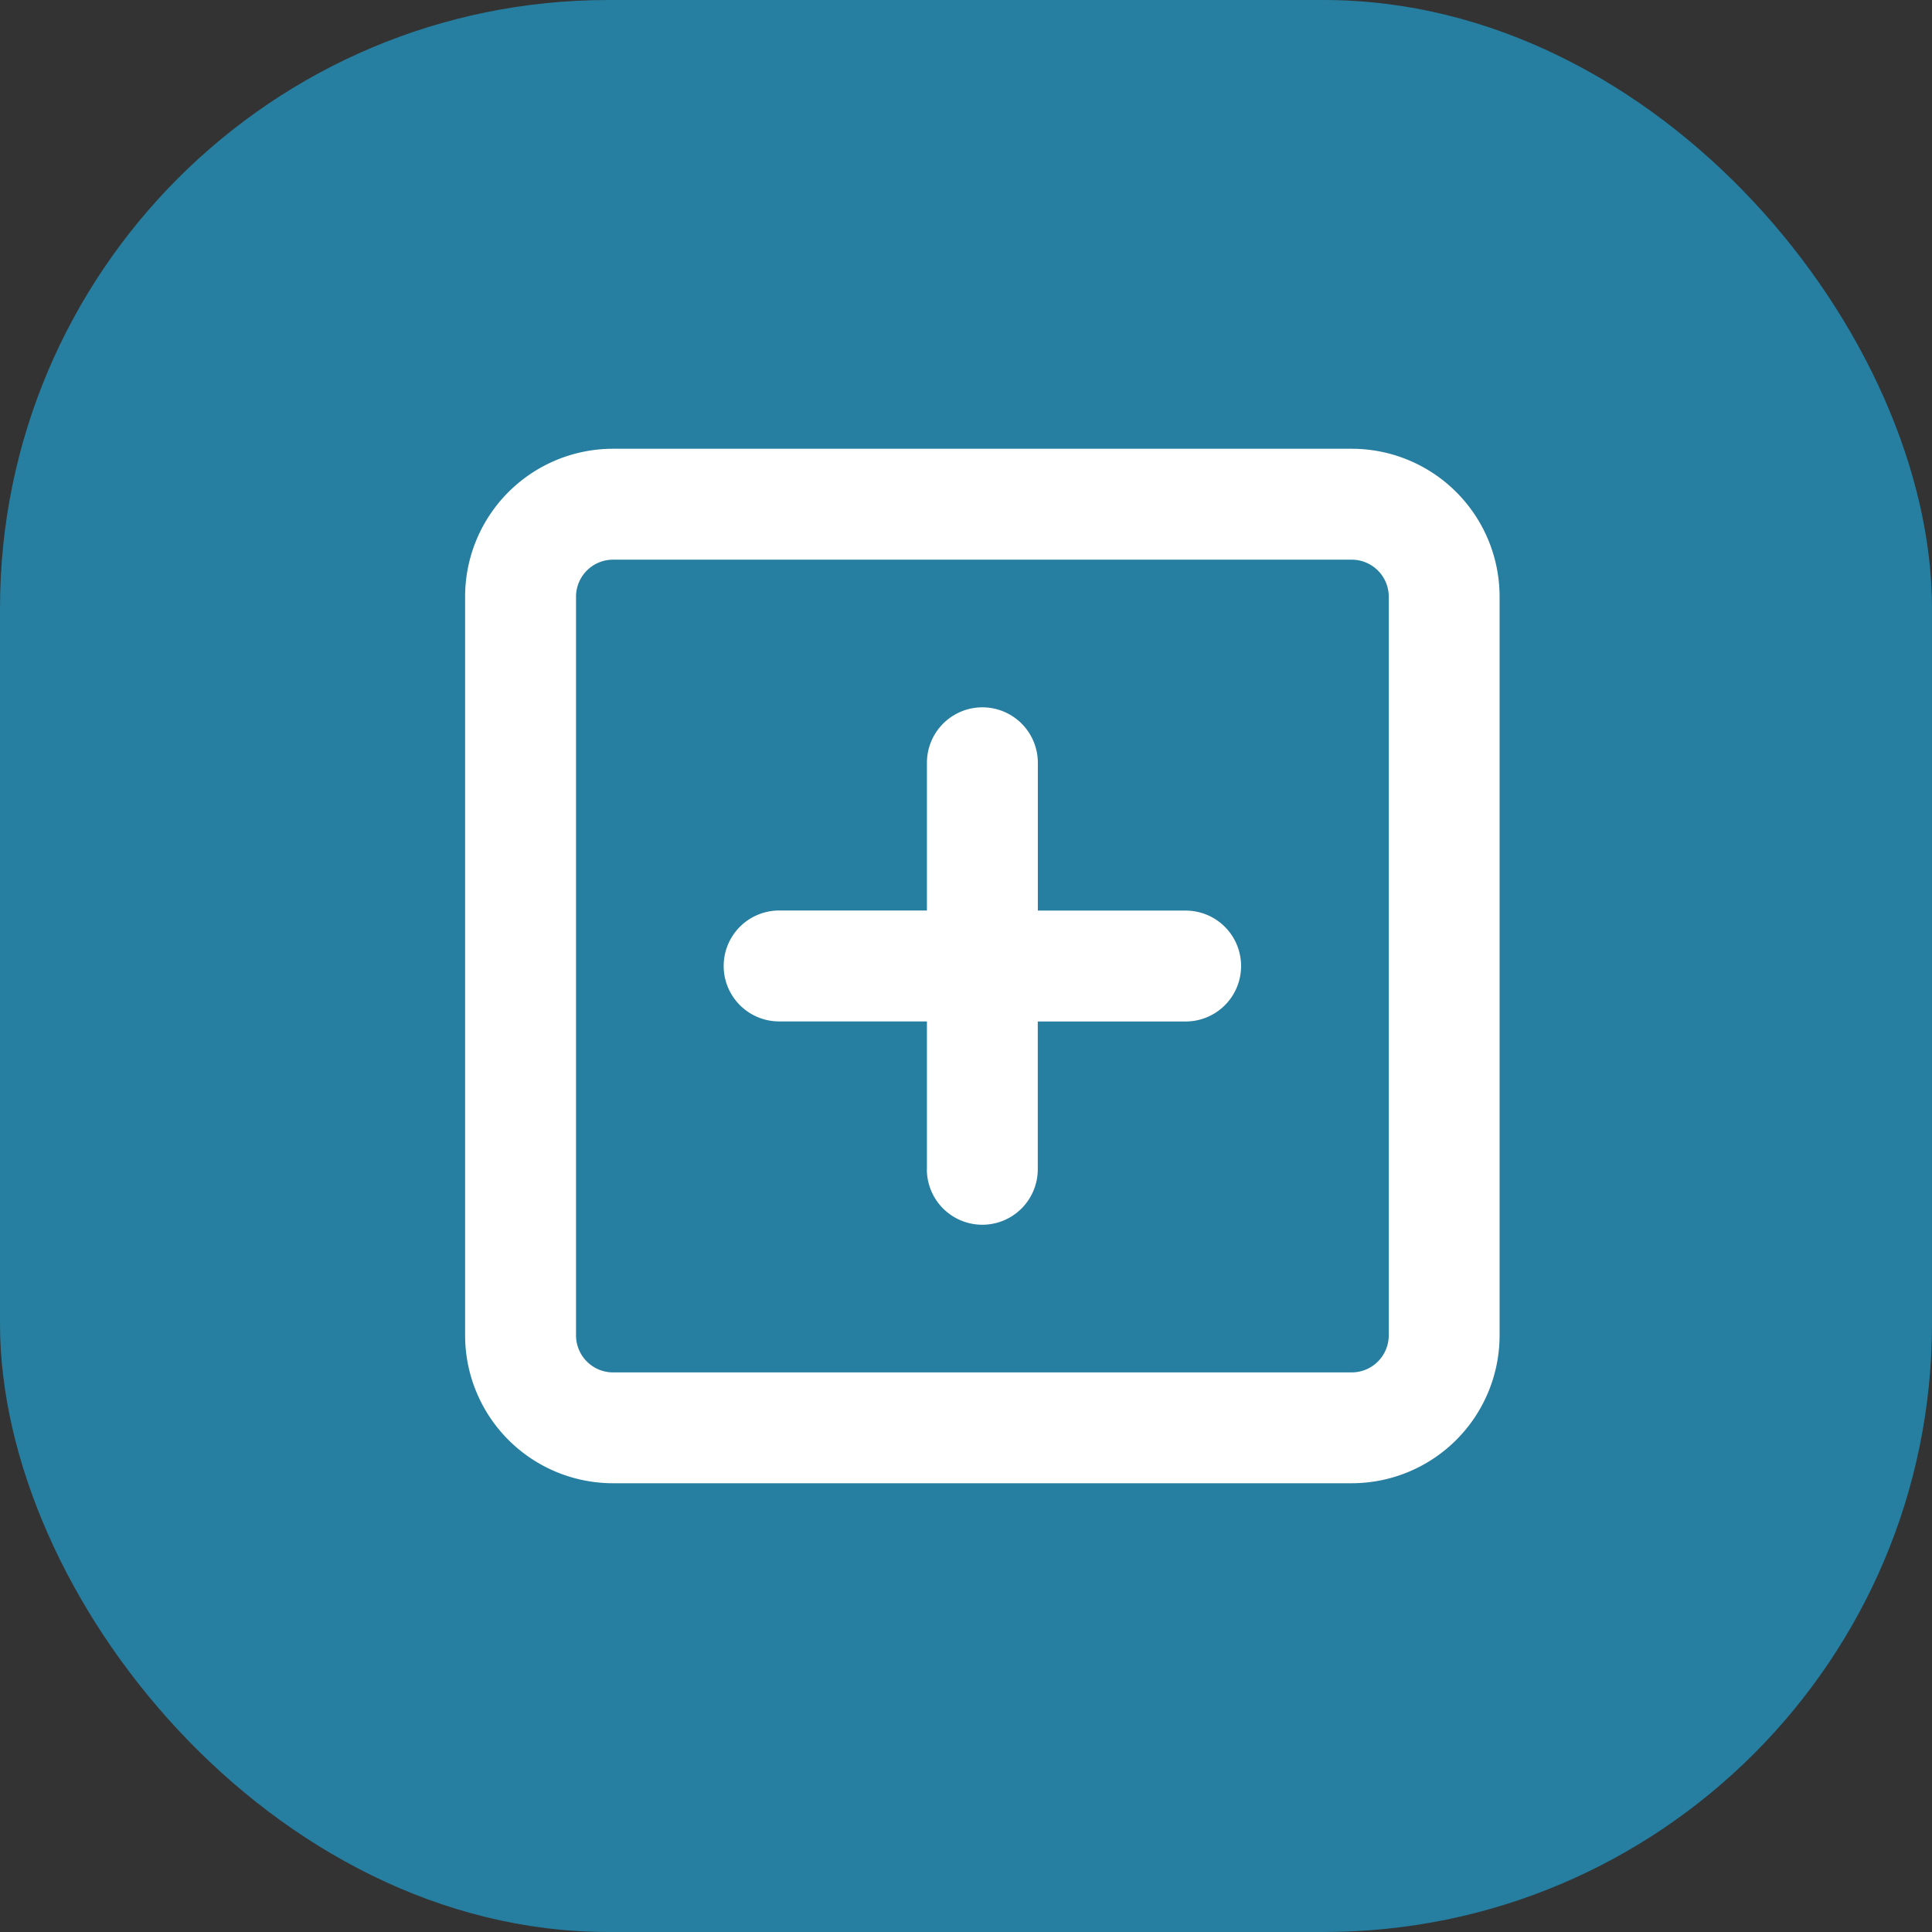
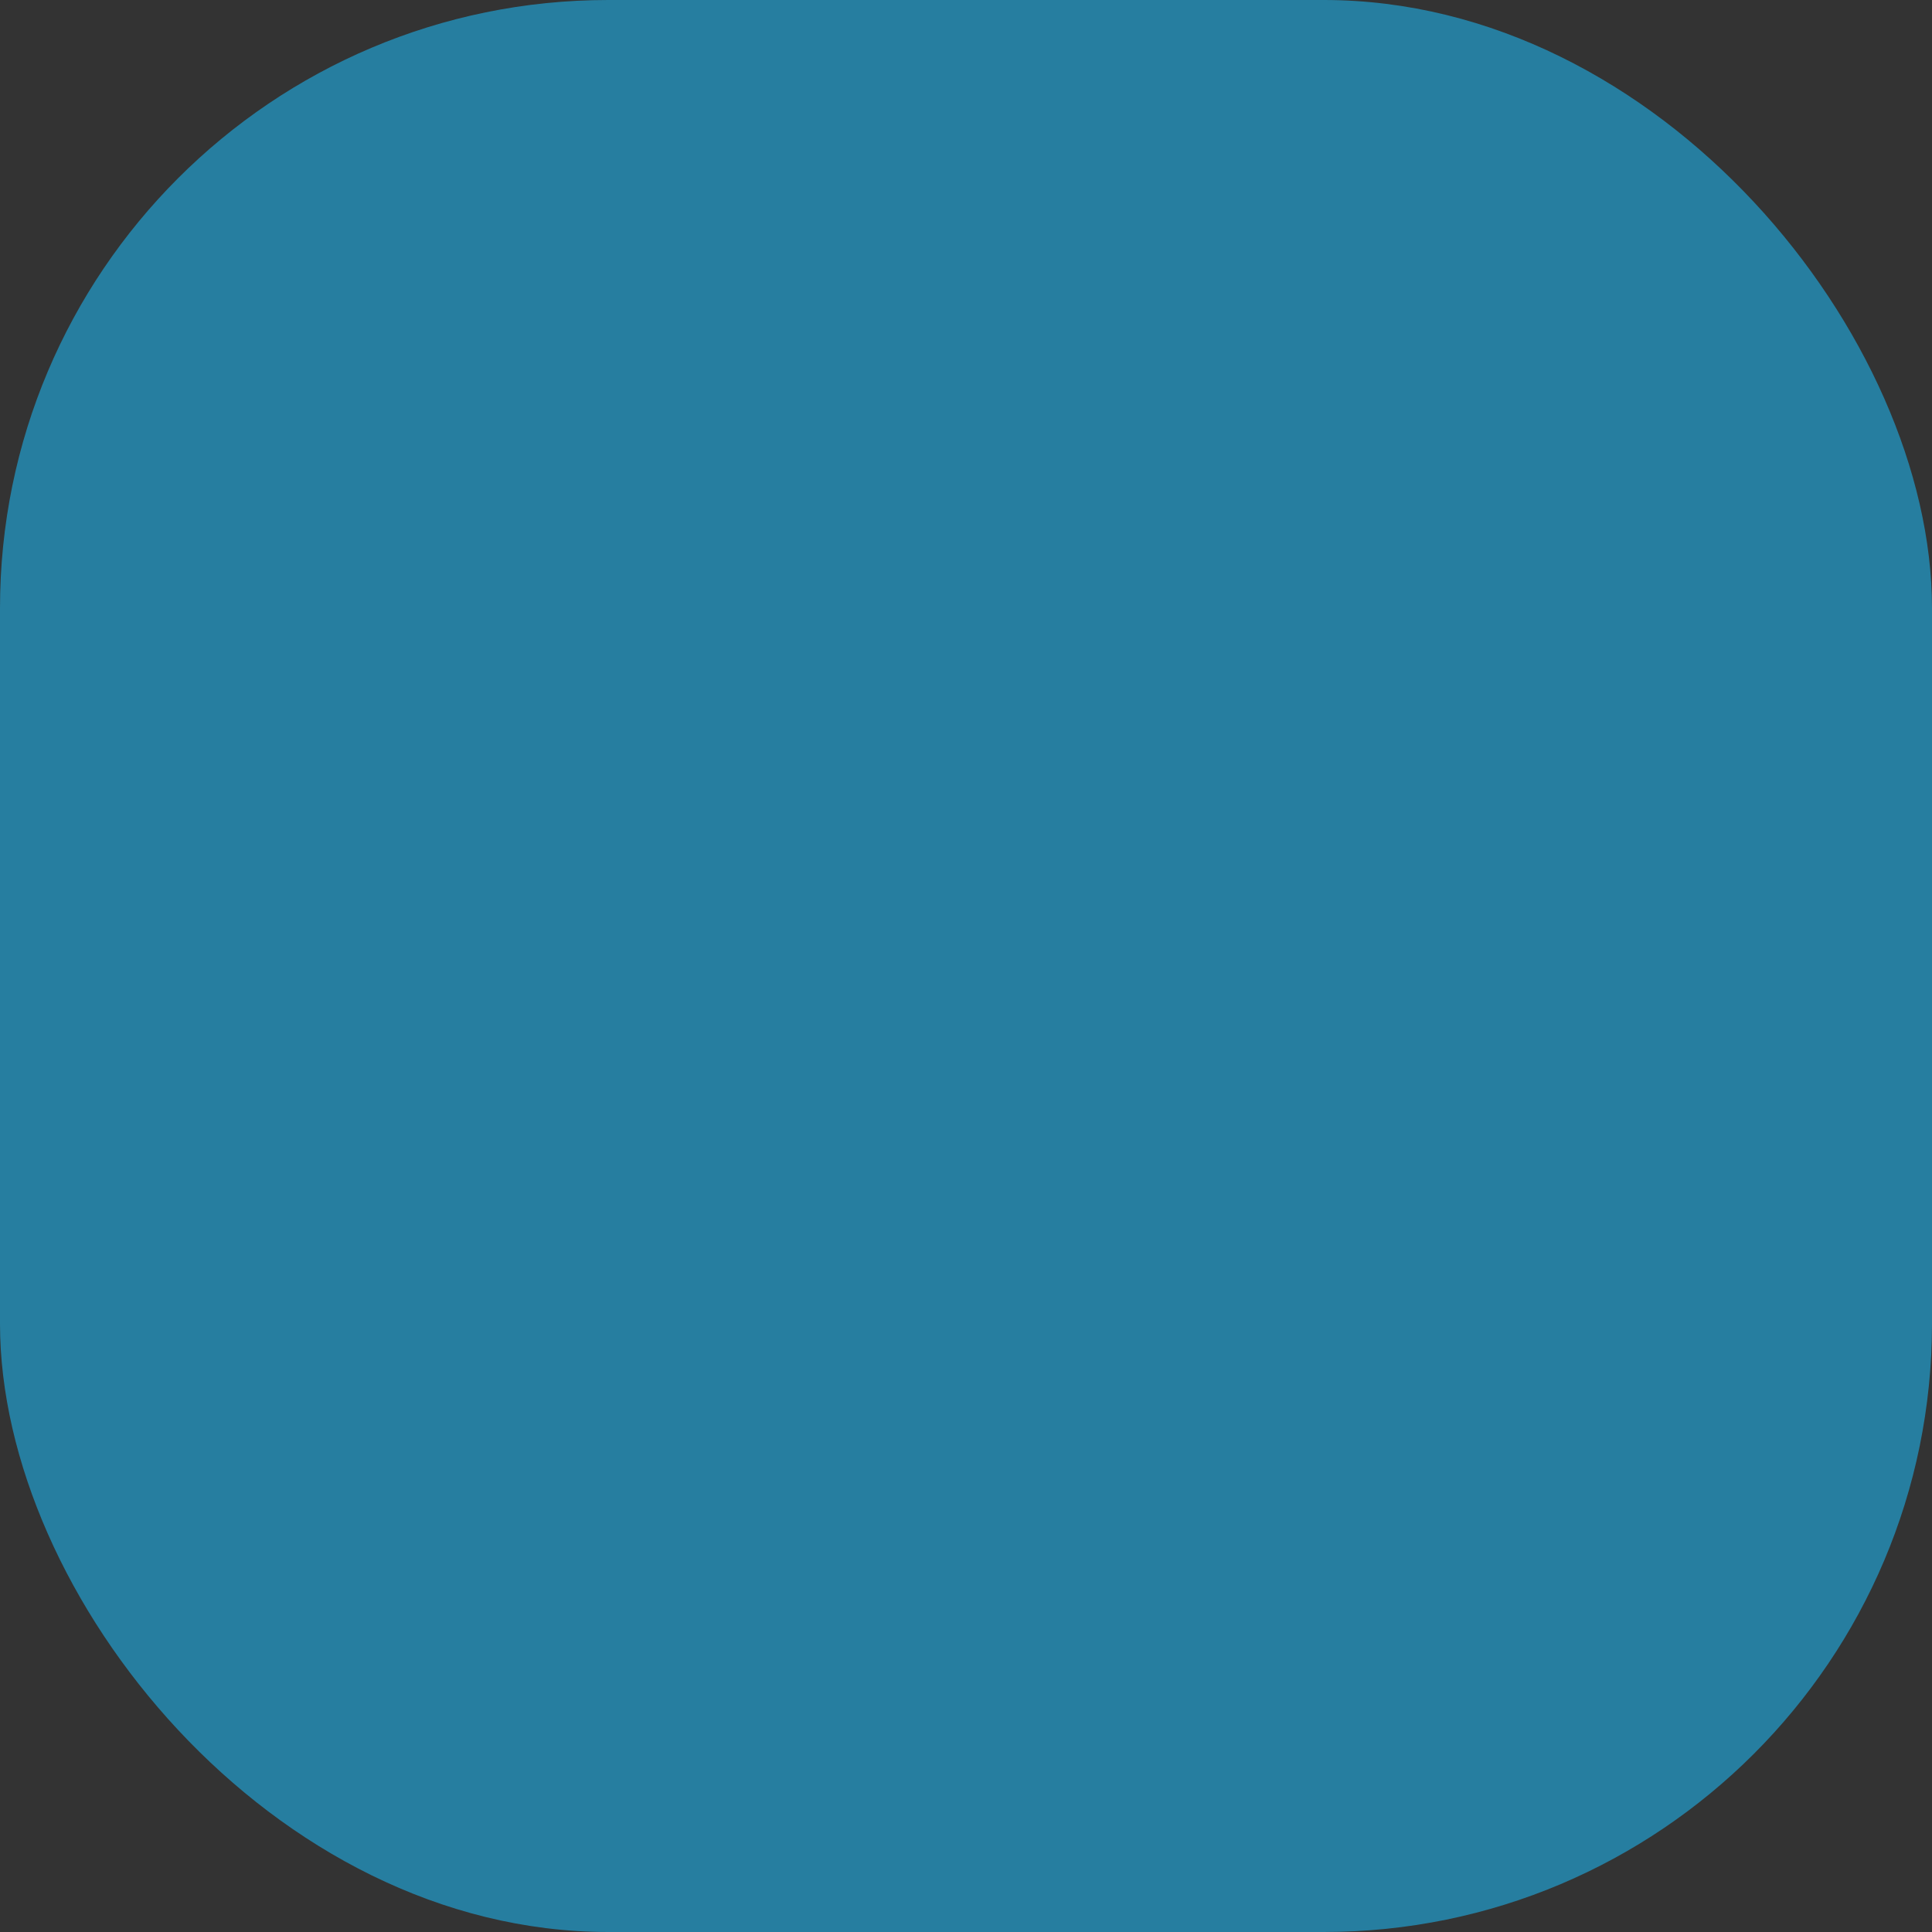
<svg xmlns="http://www.w3.org/2000/svg" id="Group_32700" data-name="Group 32700" width="54" height="54" viewBox="0 0 54 54">
  <rect x="0" y="0" width="54" height="54" fill="#333333" stroke="none" />
  <rect id="Rectangle_18506" data-name="Rectangle 18506" width="54" height="54" rx="17" fill="#267ea0" />
-   <path id="square-plus-regular" d="M4.131,35.1A1.036,1.036,0,0,0,3.1,36.131V56.783a1.036,1.036,0,0,0,1.033,1.033H24.783a1.036,1.036,0,0,0,1.033-1.033V36.131A1.036,1.036,0,0,0,24.783,35.1ZM0,36.131A4.134,4.134,0,0,1,4.131,32H24.783a4.134,4.134,0,0,1,4.131,4.131V56.783a4.134,4.134,0,0,1-4.131,4.131H4.131A4.134,4.134,0,0,1,0,56.783ZM12.908,52.137V48.006H8.777a1.549,1.549,0,1,1,0-3.1h4.131V40.777a1.549,1.549,0,0,1,3.1,0v4.131h4.131a1.549,1.549,0,1,1,0,3.1H16.006v4.131a1.549,1.549,0,0,1-3.1,0Z" transform="translate(13 -19.457)" fill="#fff" />
</svg>